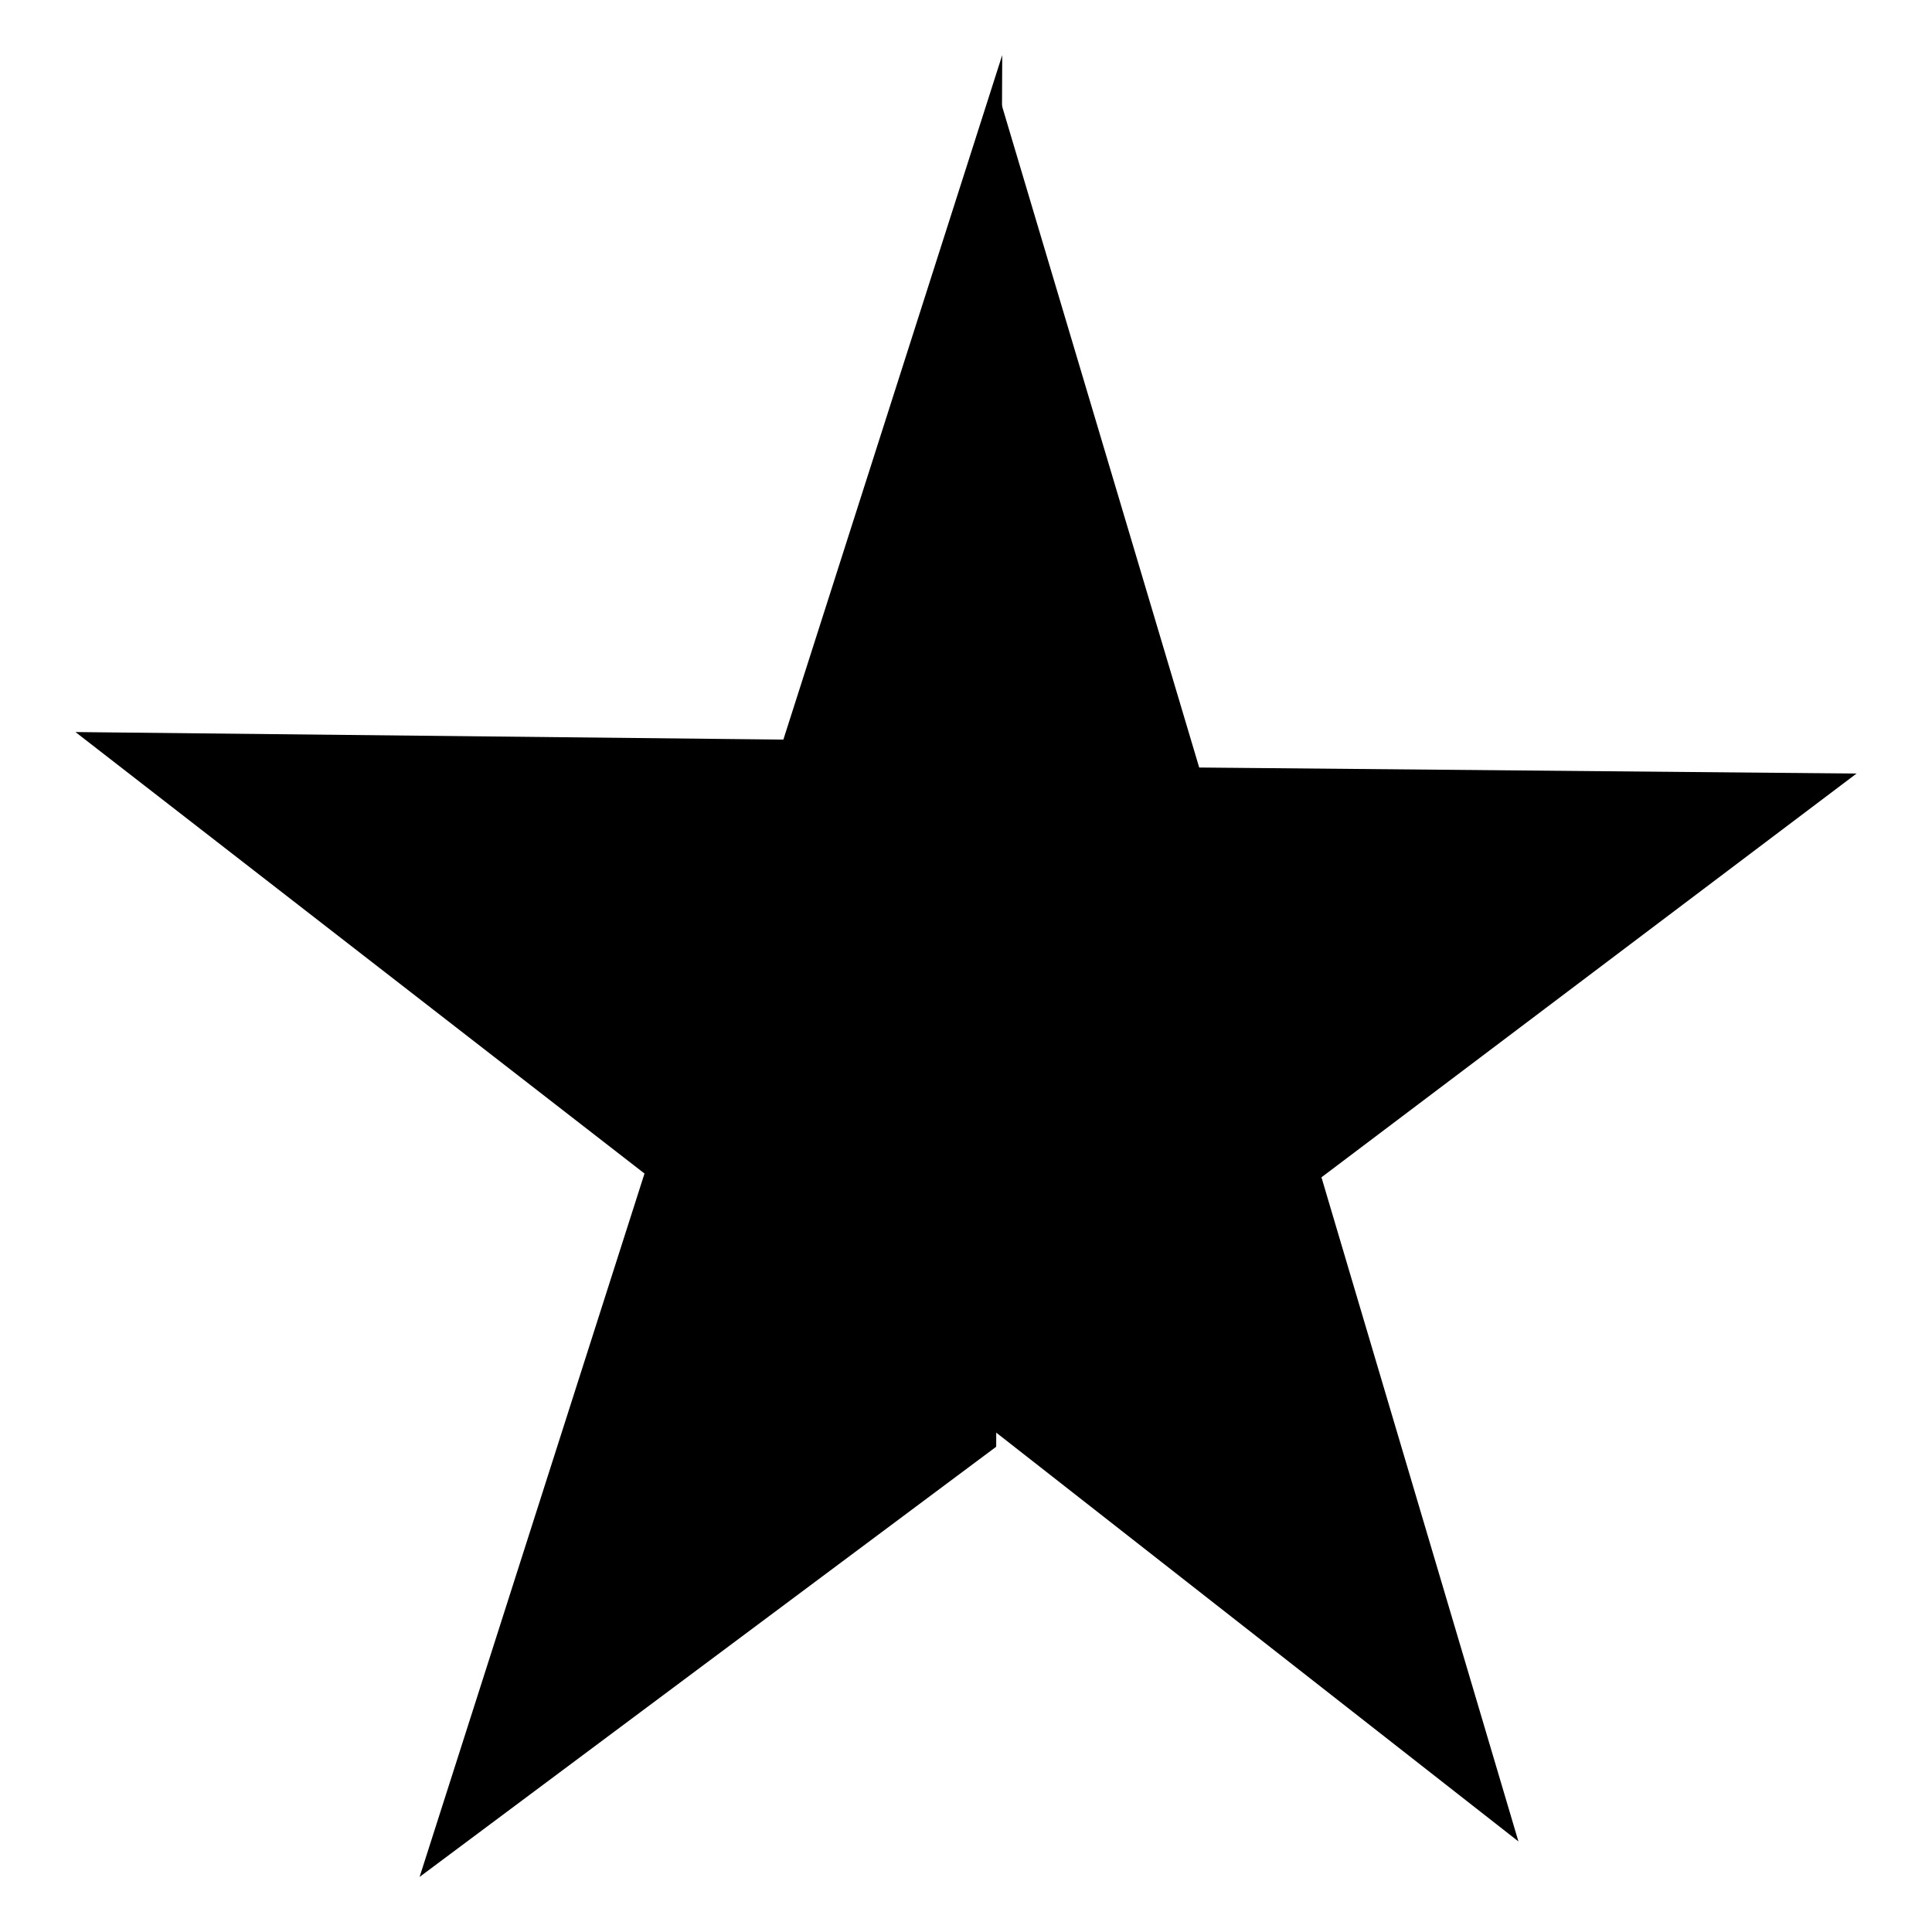
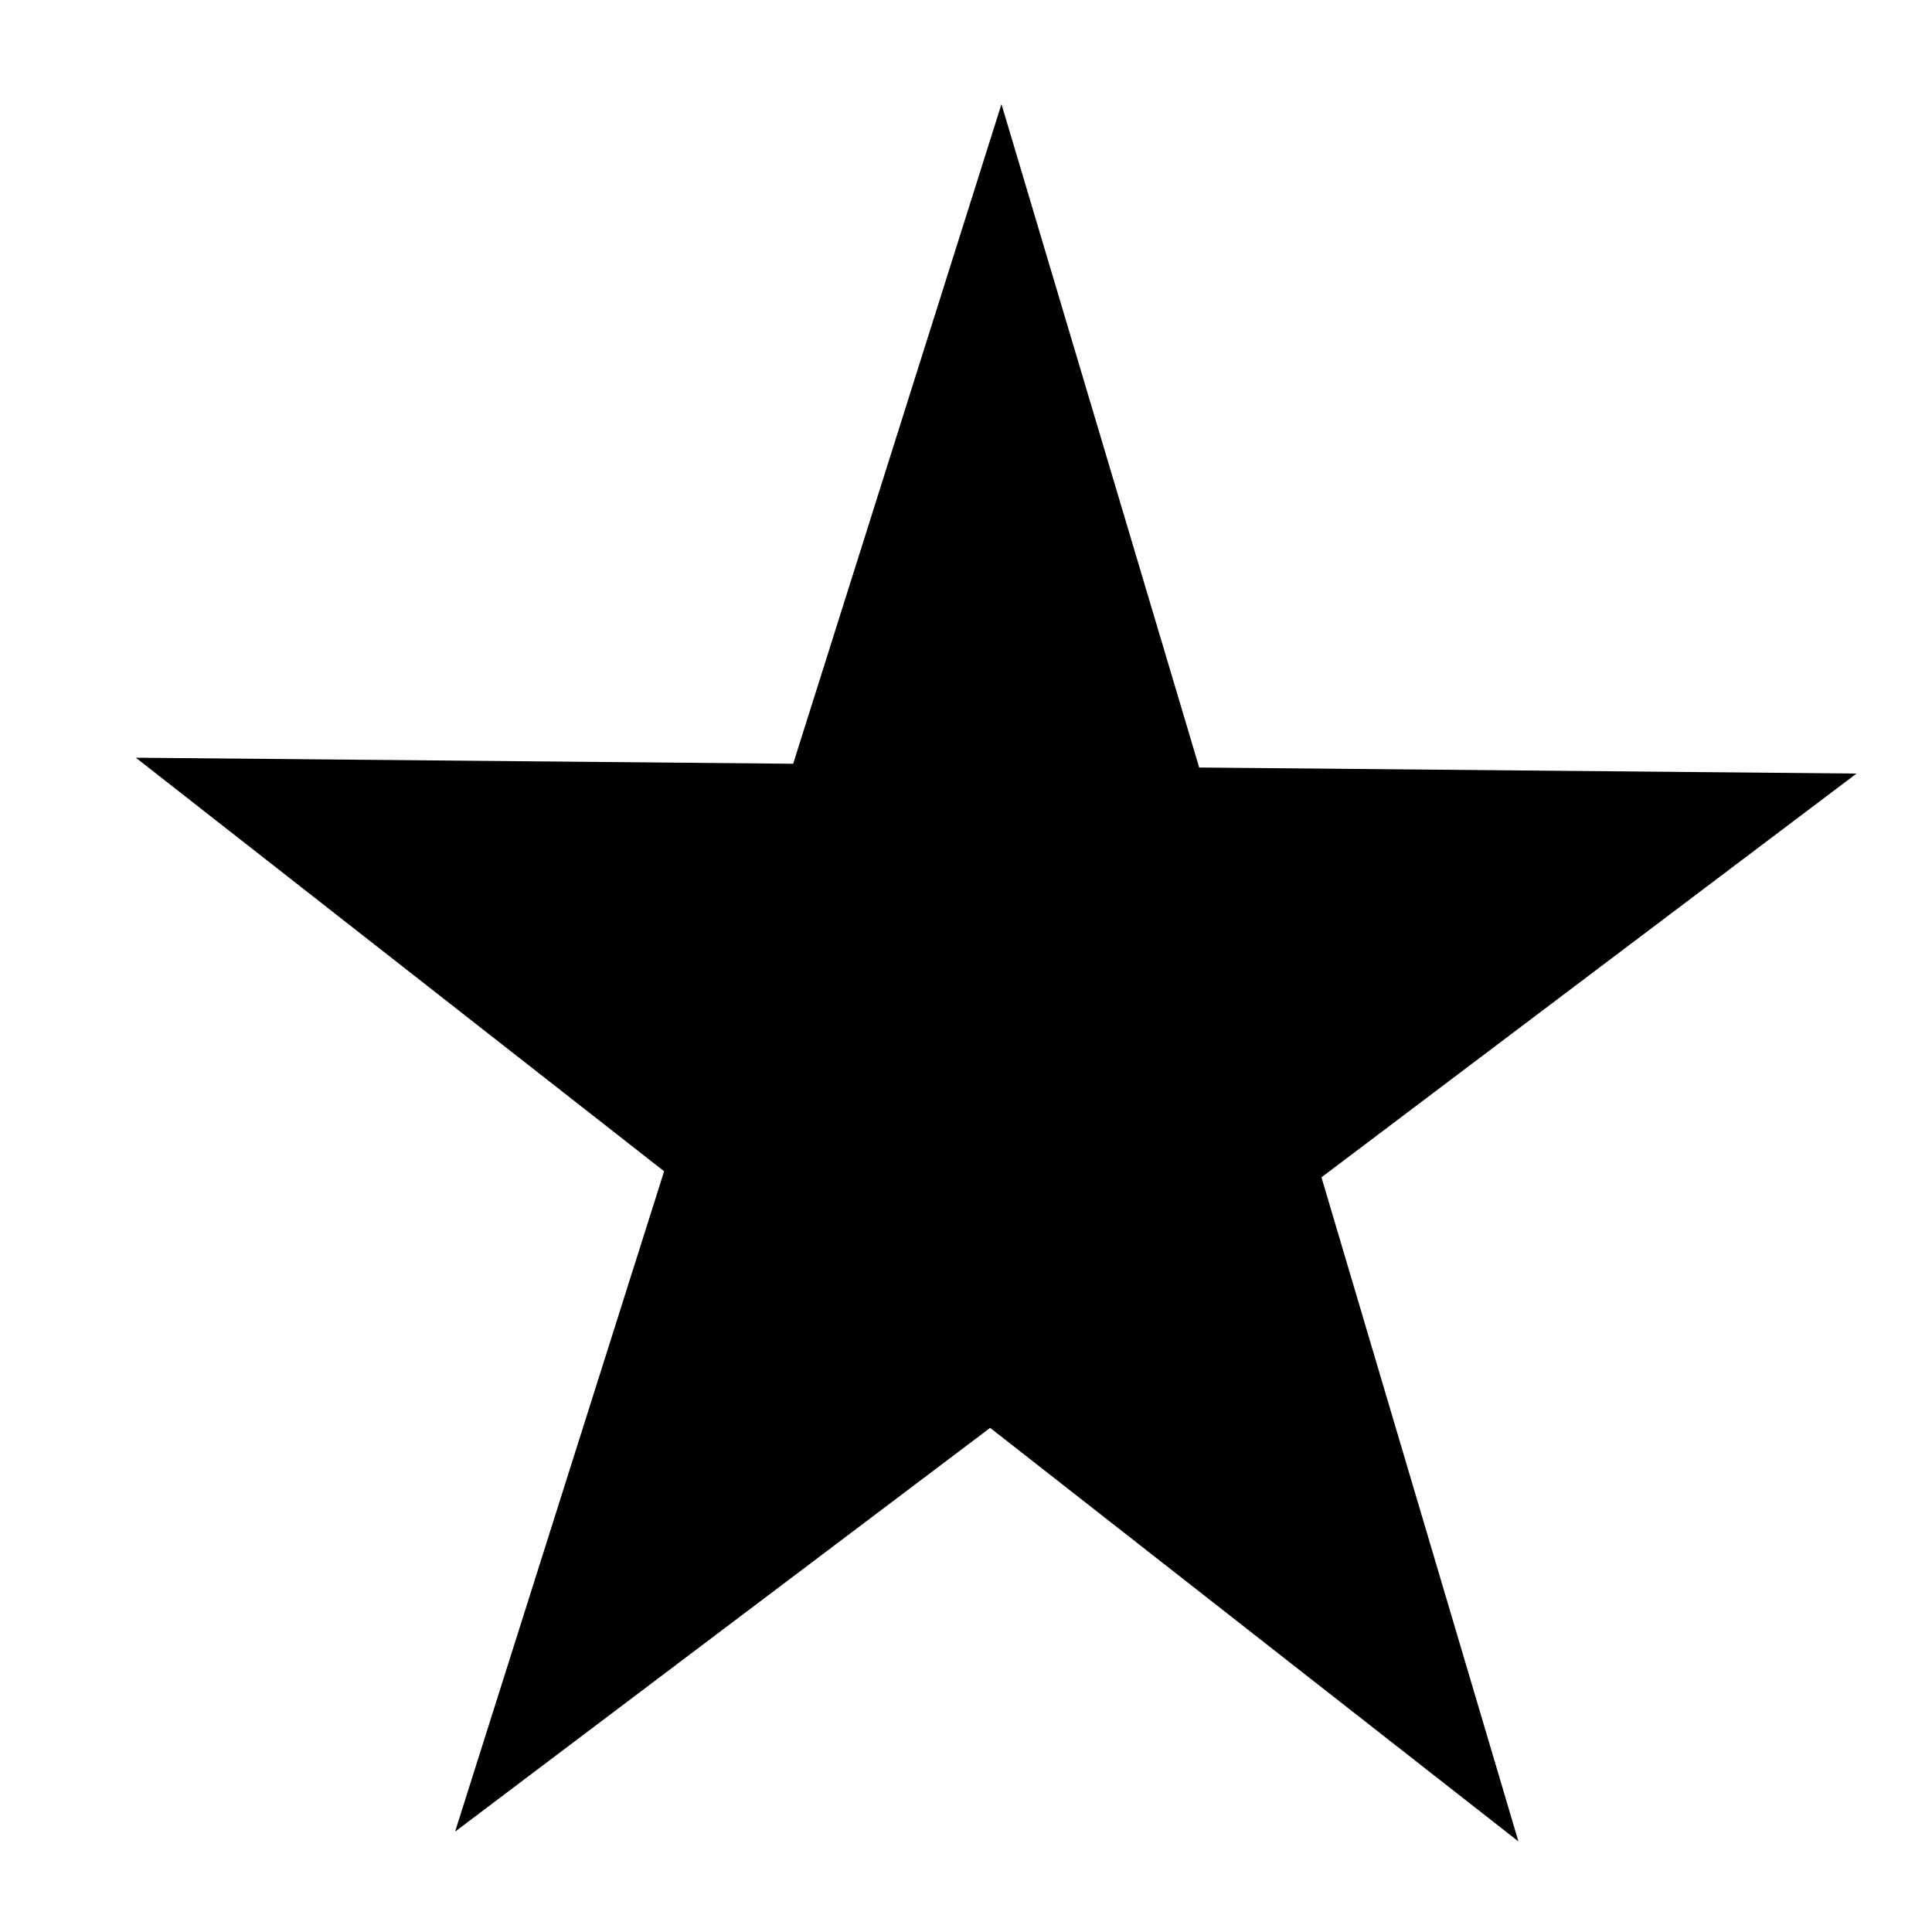
<svg xmlns="http://www.w3.org/2000/svg" version="1.1" x="0px" y="0px" viewBox="0 0 256 256" enable-background="new 0 0 256 256" xml:space="preserve">
  <g>
    <g>
      <path fill="#000000" d="M201.2,244l-70-54.8l-70.9,53.5L88,155.2l-70-54.8l87.1,0.8l27.6-87.4l26.2,87.9l87.1,0.8l-70.9,53.5L201.2,244z" />
-       <path fill="#000000" d="M132.8,7.3l-29,90.7L10,97l75.4,58.5l-29.8,93.2l76.4-57L132.8,7.3z" />
    </g>
  </g>
</svg>